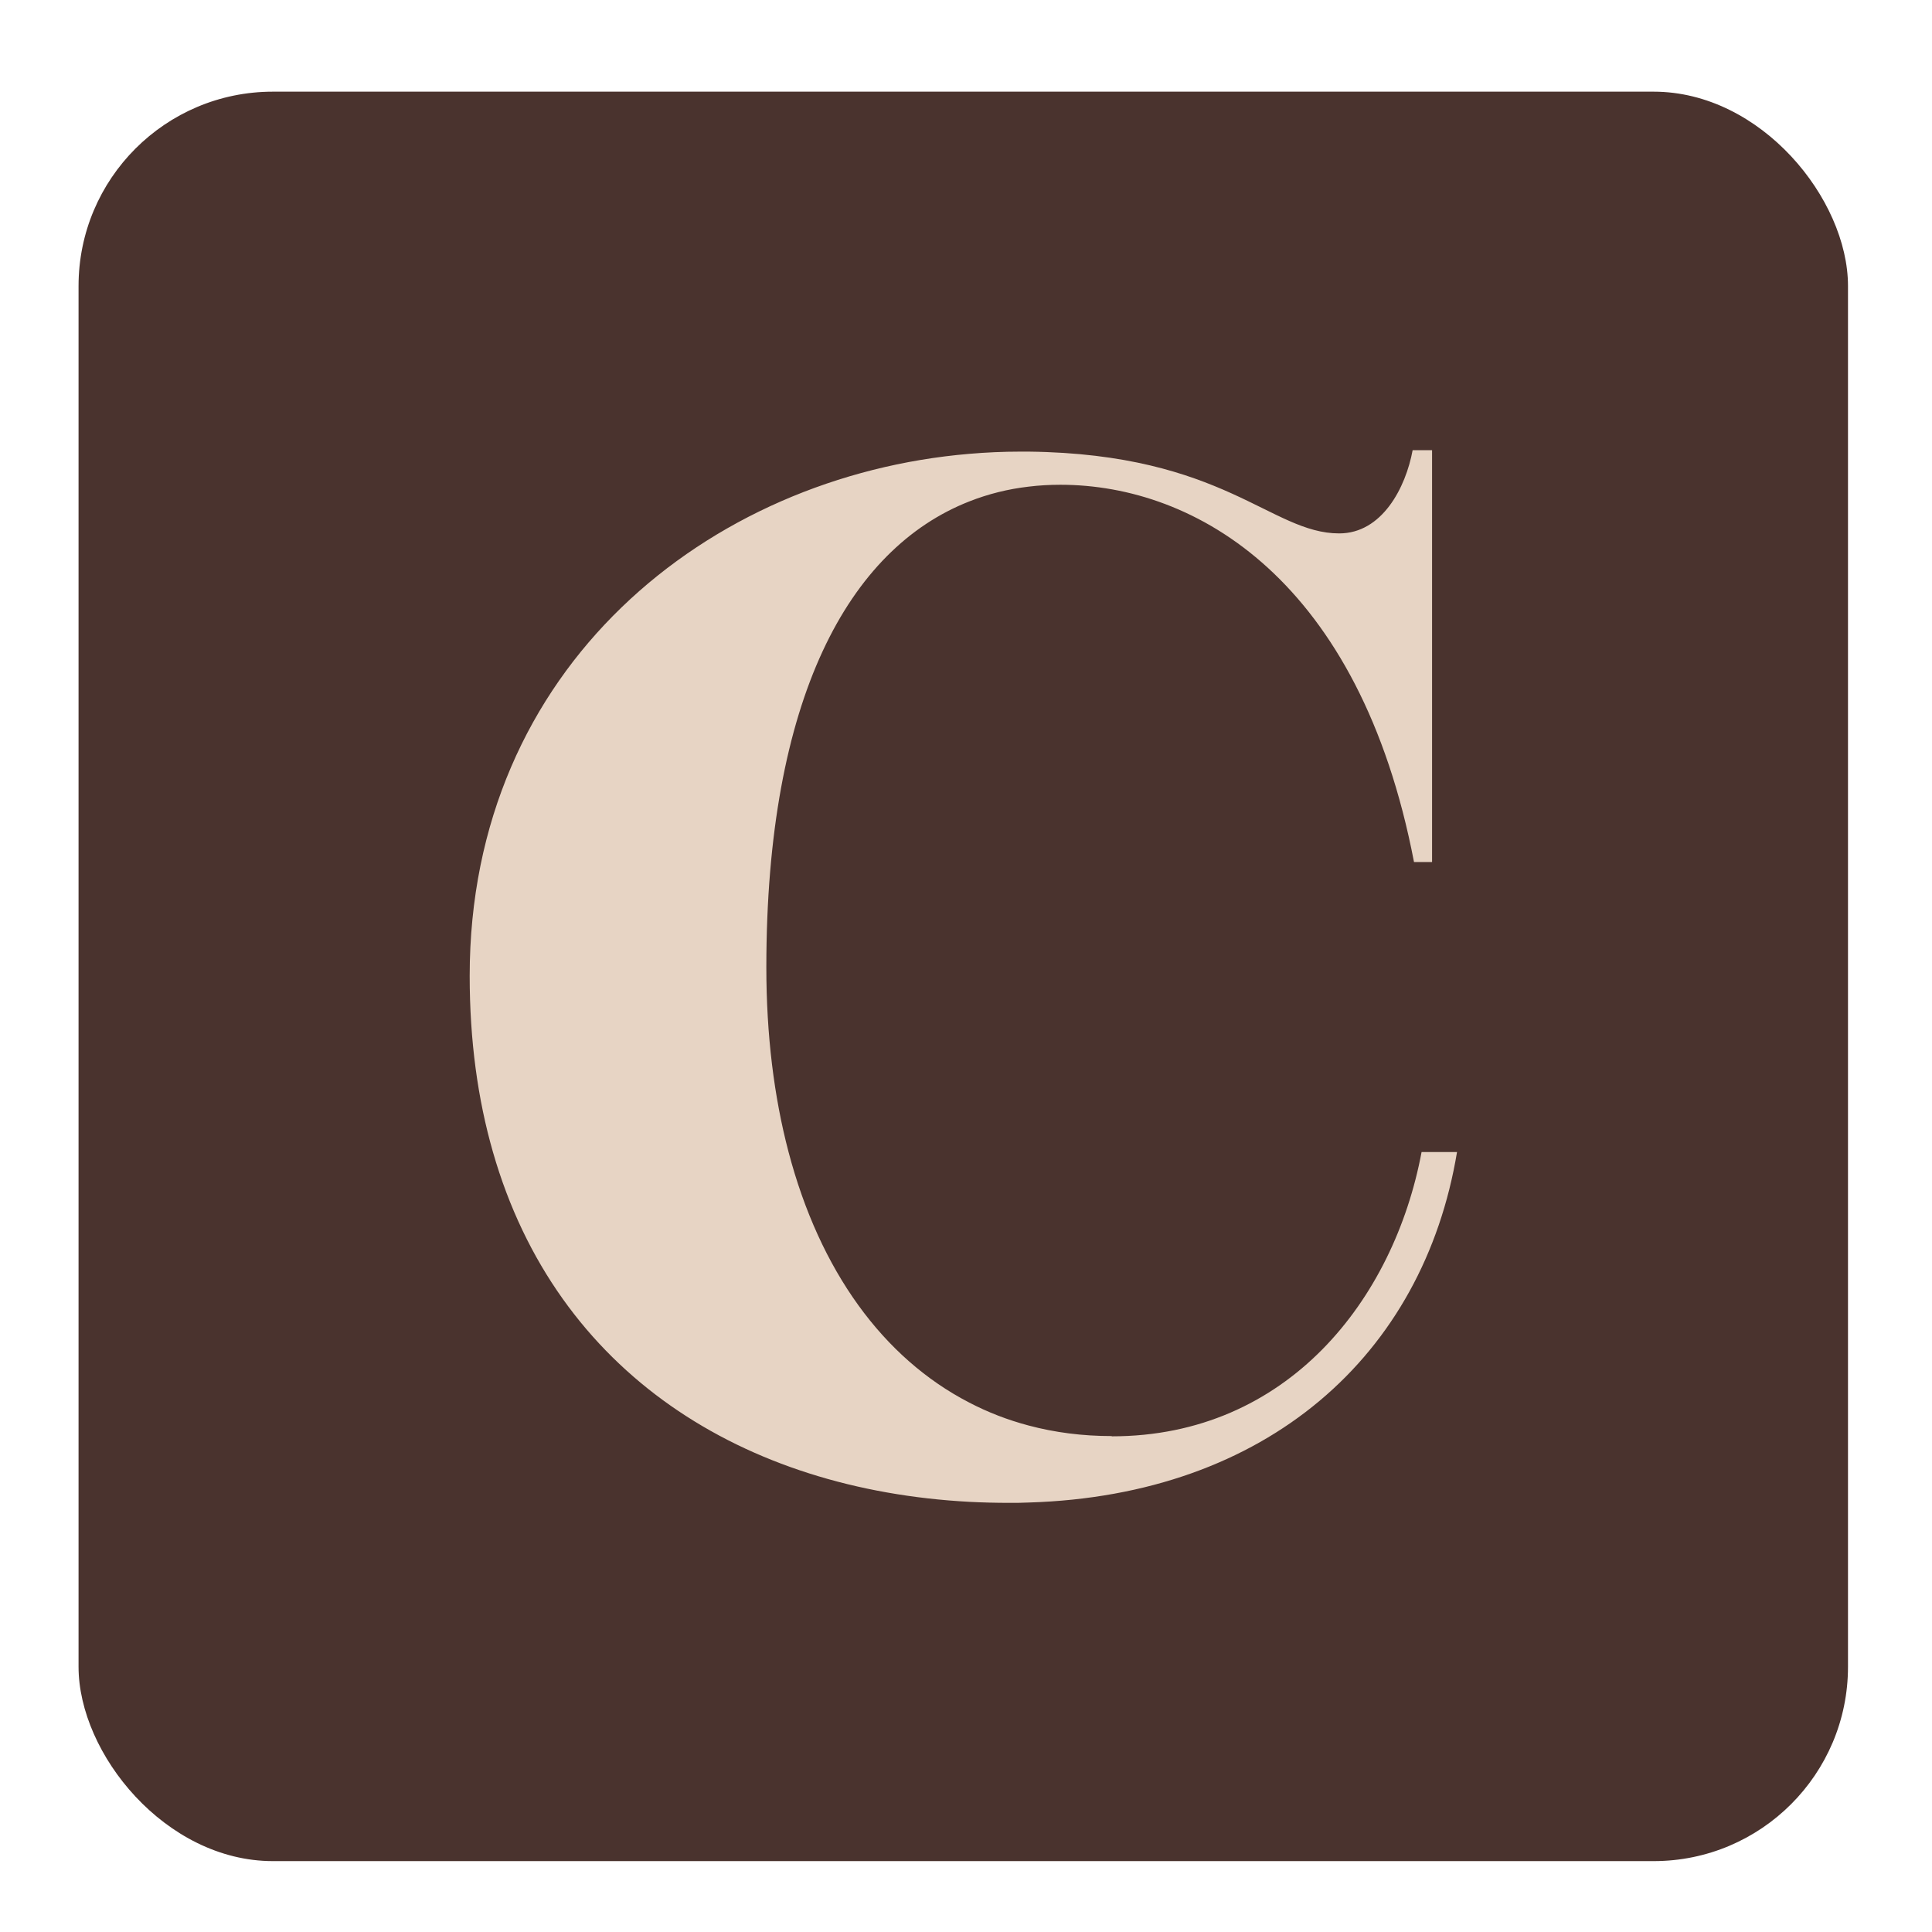
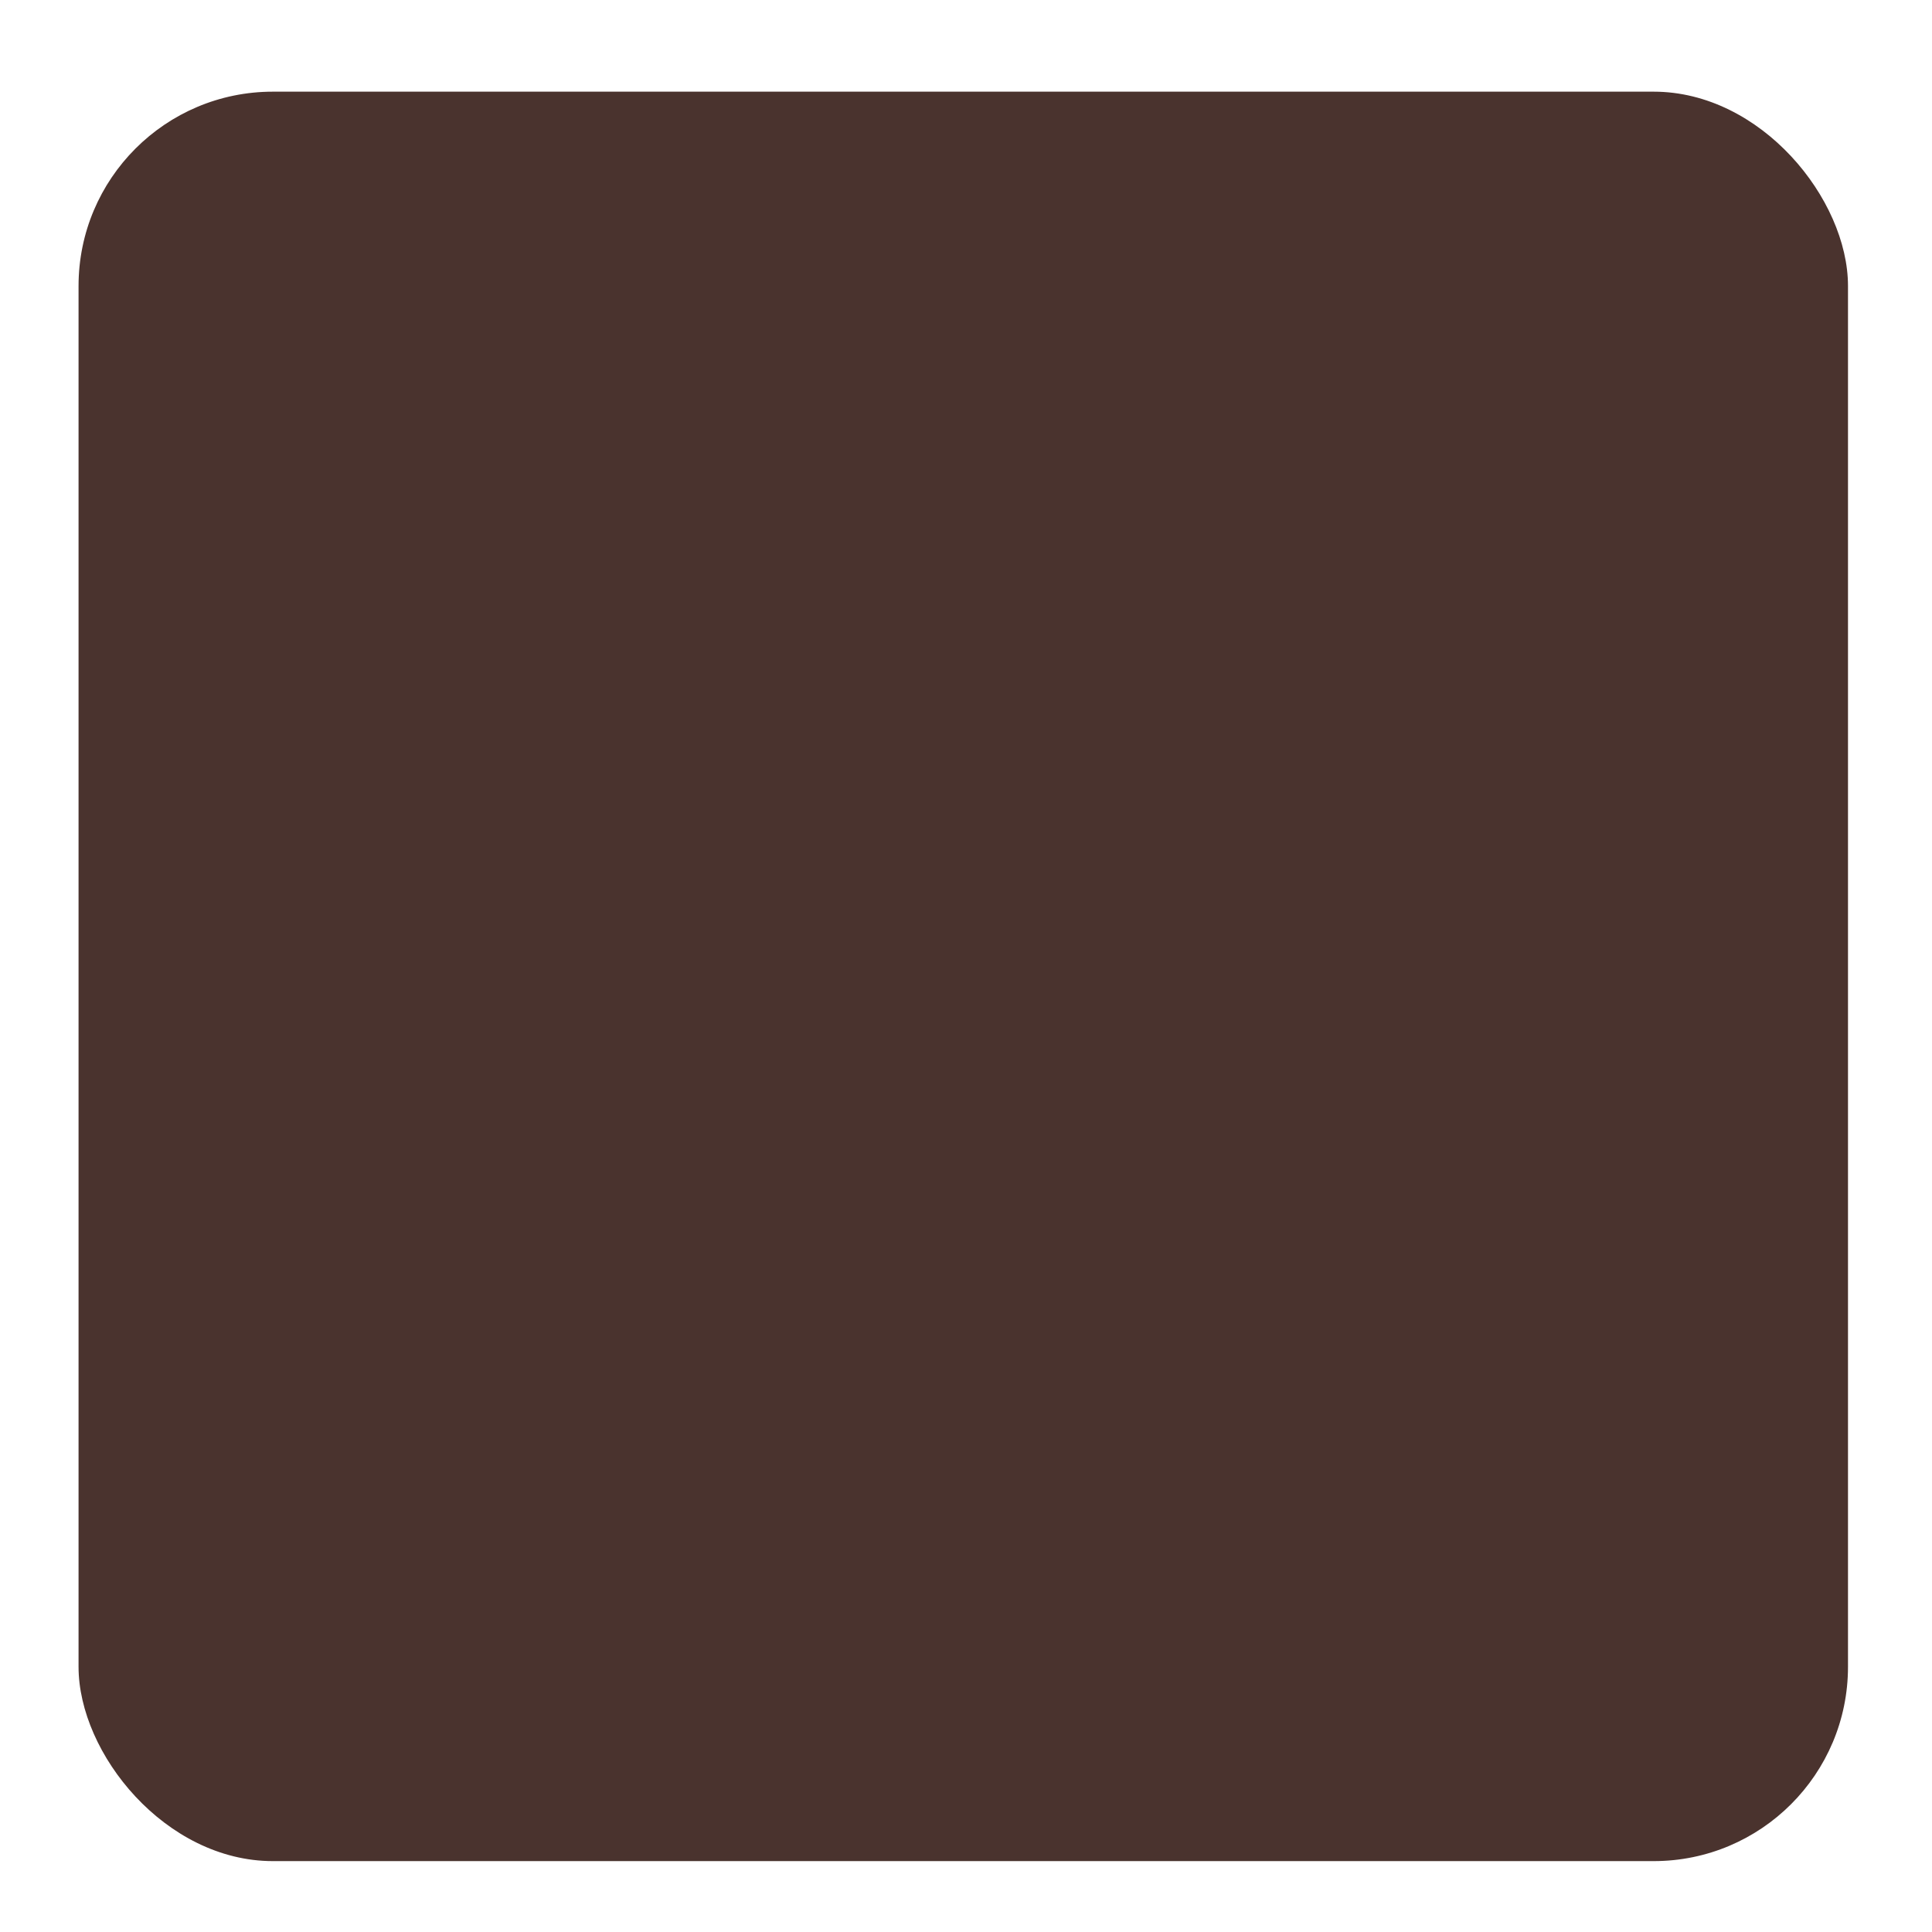
<svg xmlns="http://www.w3.org/2000/svg" id="Livello_1" viewBox="0 0 226.77 226.77">
  <rect x="9.22" y="10.76" width="207.69" height="207.69" rx="22.81" ry="22.81" fill="#4a332e" />
-   <path d="M130.48,168.56c-3.42,0-6.68-.42-9.75-1.24-2.45-.65-4.78-1.55-6.98-2.7-10.11-5.23-17.53-15.46-21.2-29.43-1.7-6.46-2.6-13.72-2.6-21.65,0-31.59,9.69-49.13,23.81-54.68,2.23-.88,4.56-1.46,6.98-1.74,1.22-.15,2.46-.22,3.72-.22,15.95,0,35.16,11.23,41.51,44.28h2.12v-48.34h-2.28c-.81,4.39-3.58,9.77-8.62,9.77-8.03,0-13.52-9.33-36.44-9.6-.33,0-.66,0-1,0-2,0-4,.09-5.98.26-30.64,2.59-58.64,25.04-58.64,61.27,0,7.6.95,14.49,2.73,20.68,7.48,26.07,29.5,39.64,55.91,41.06,1.54.08,3.11.12,4.68.12.77,0,1.54,0,2.3-.04,27.97-.85,46.31-17.27,50.27-41.14h-4.16c-3.25,17.32-15.73,33.37-36.36,33.37Z" fill="#e7d4c4" />
</svg>